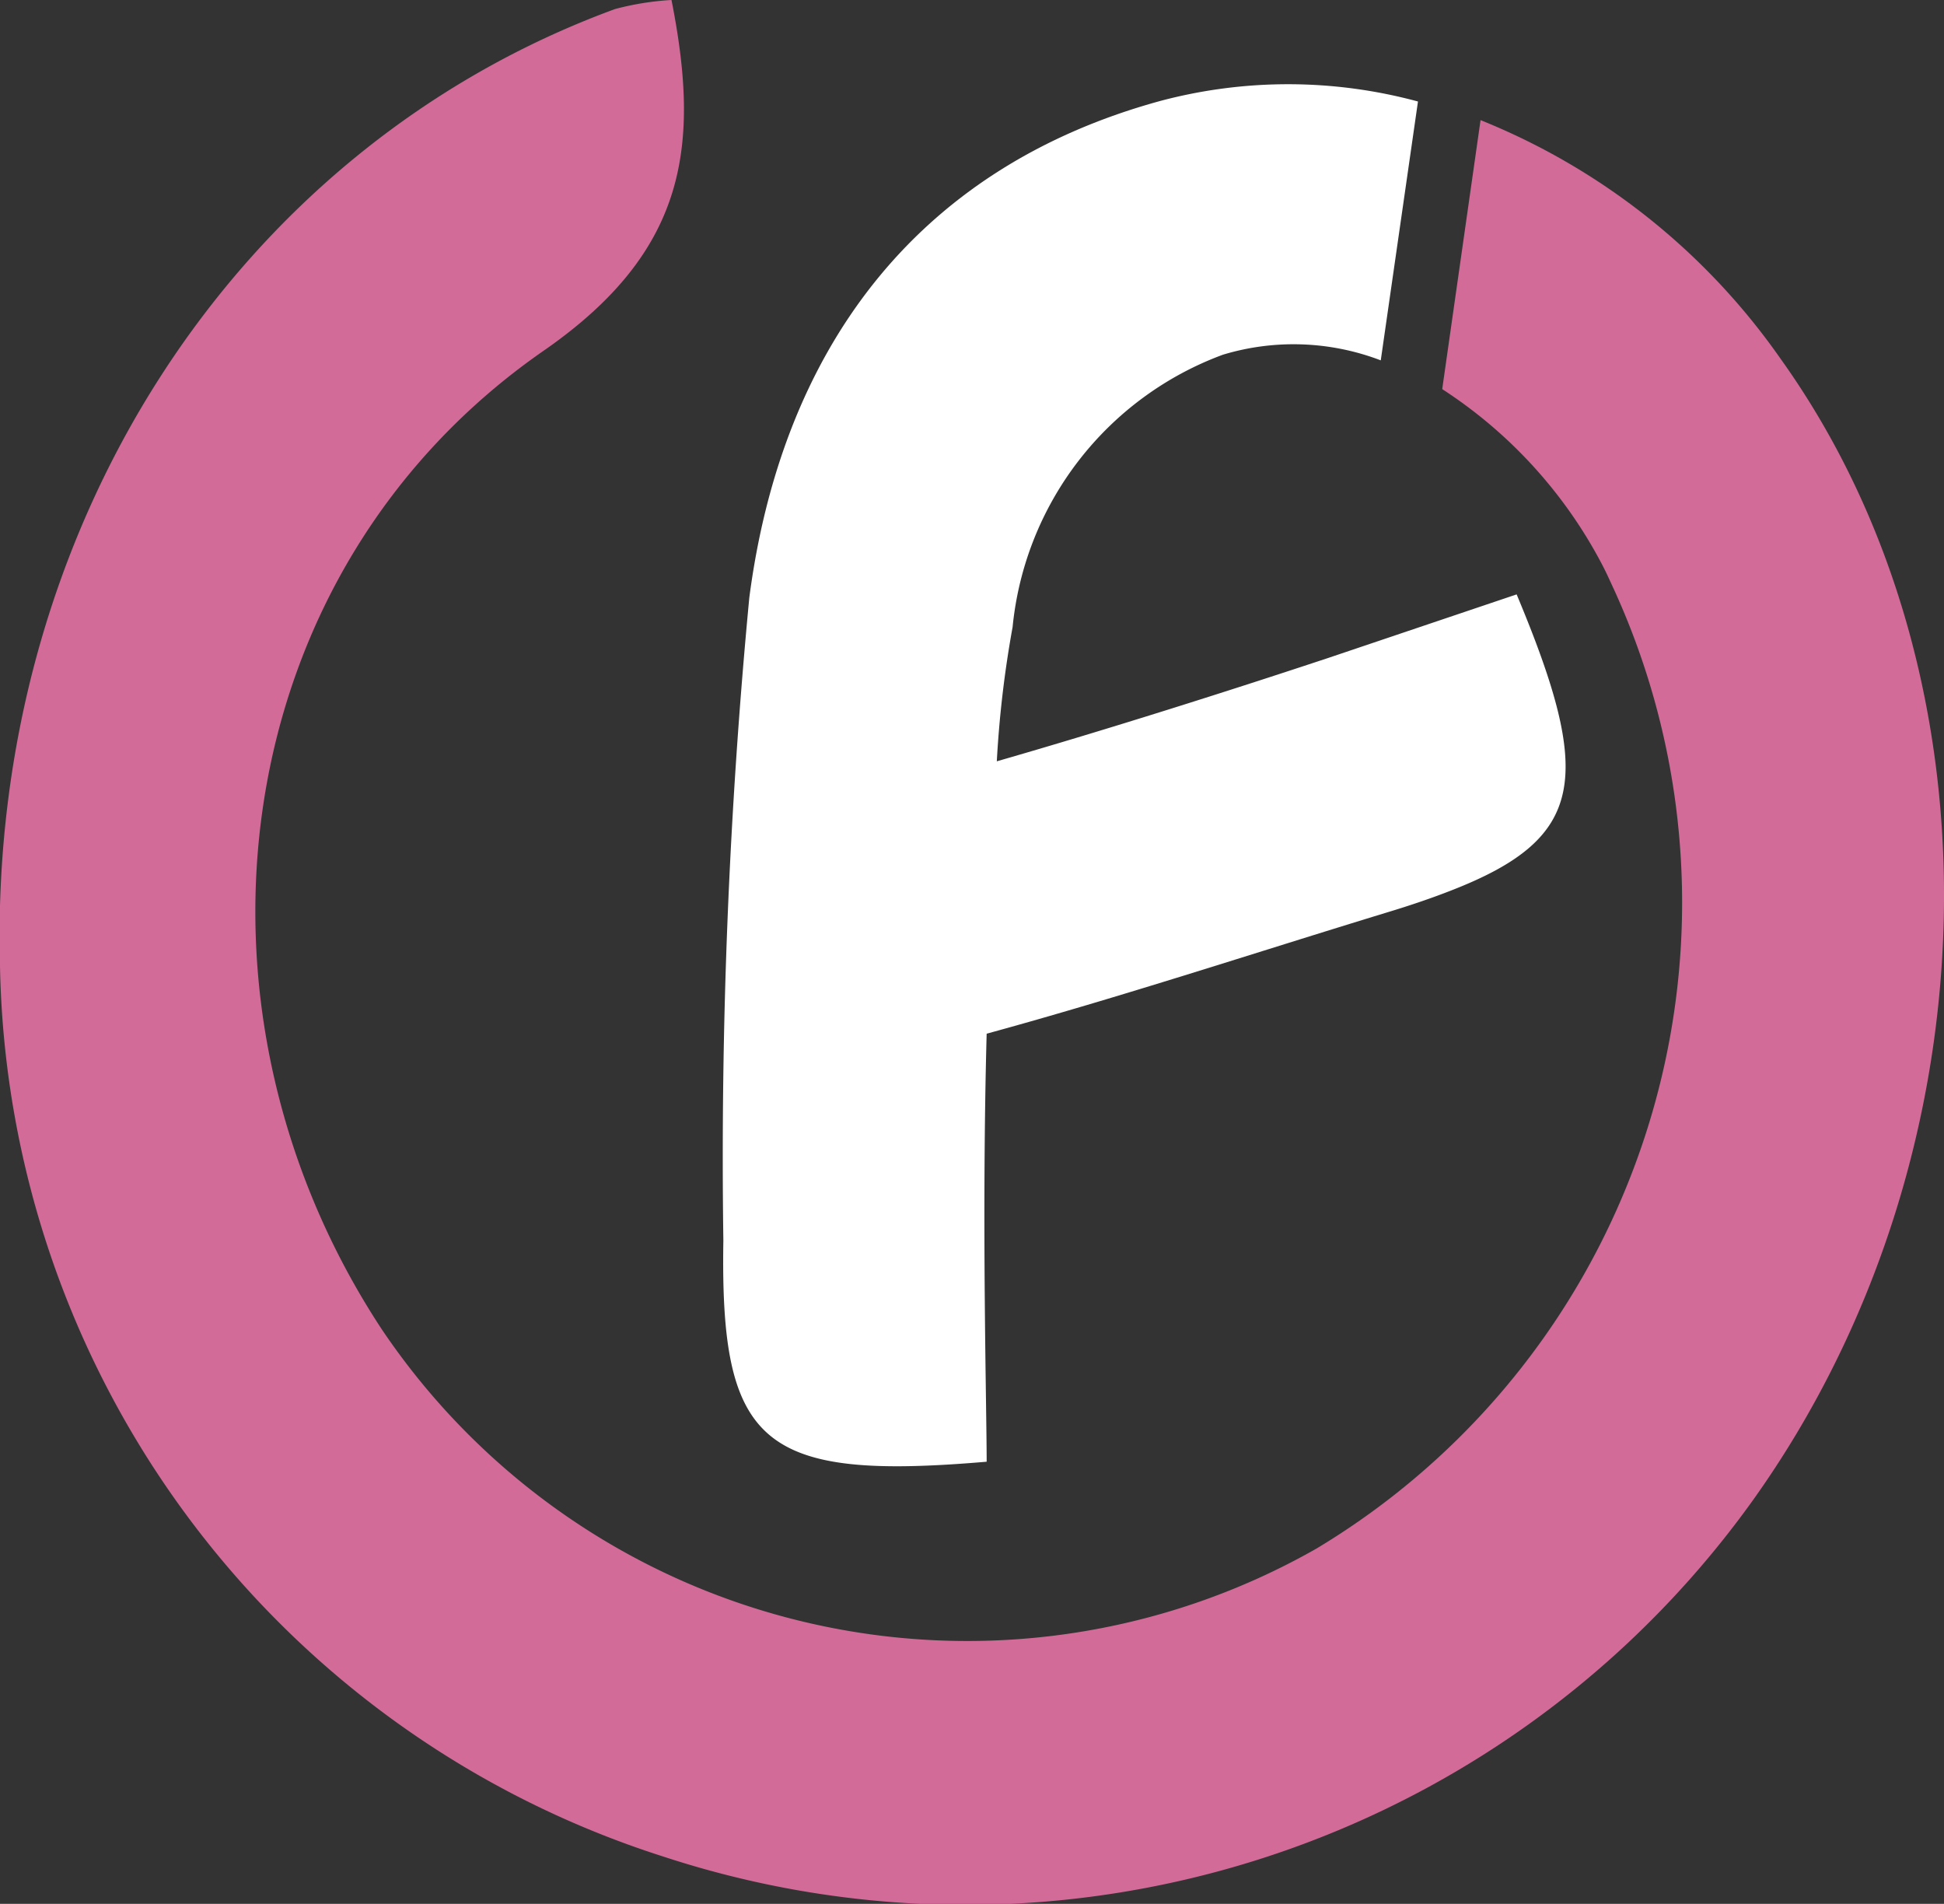
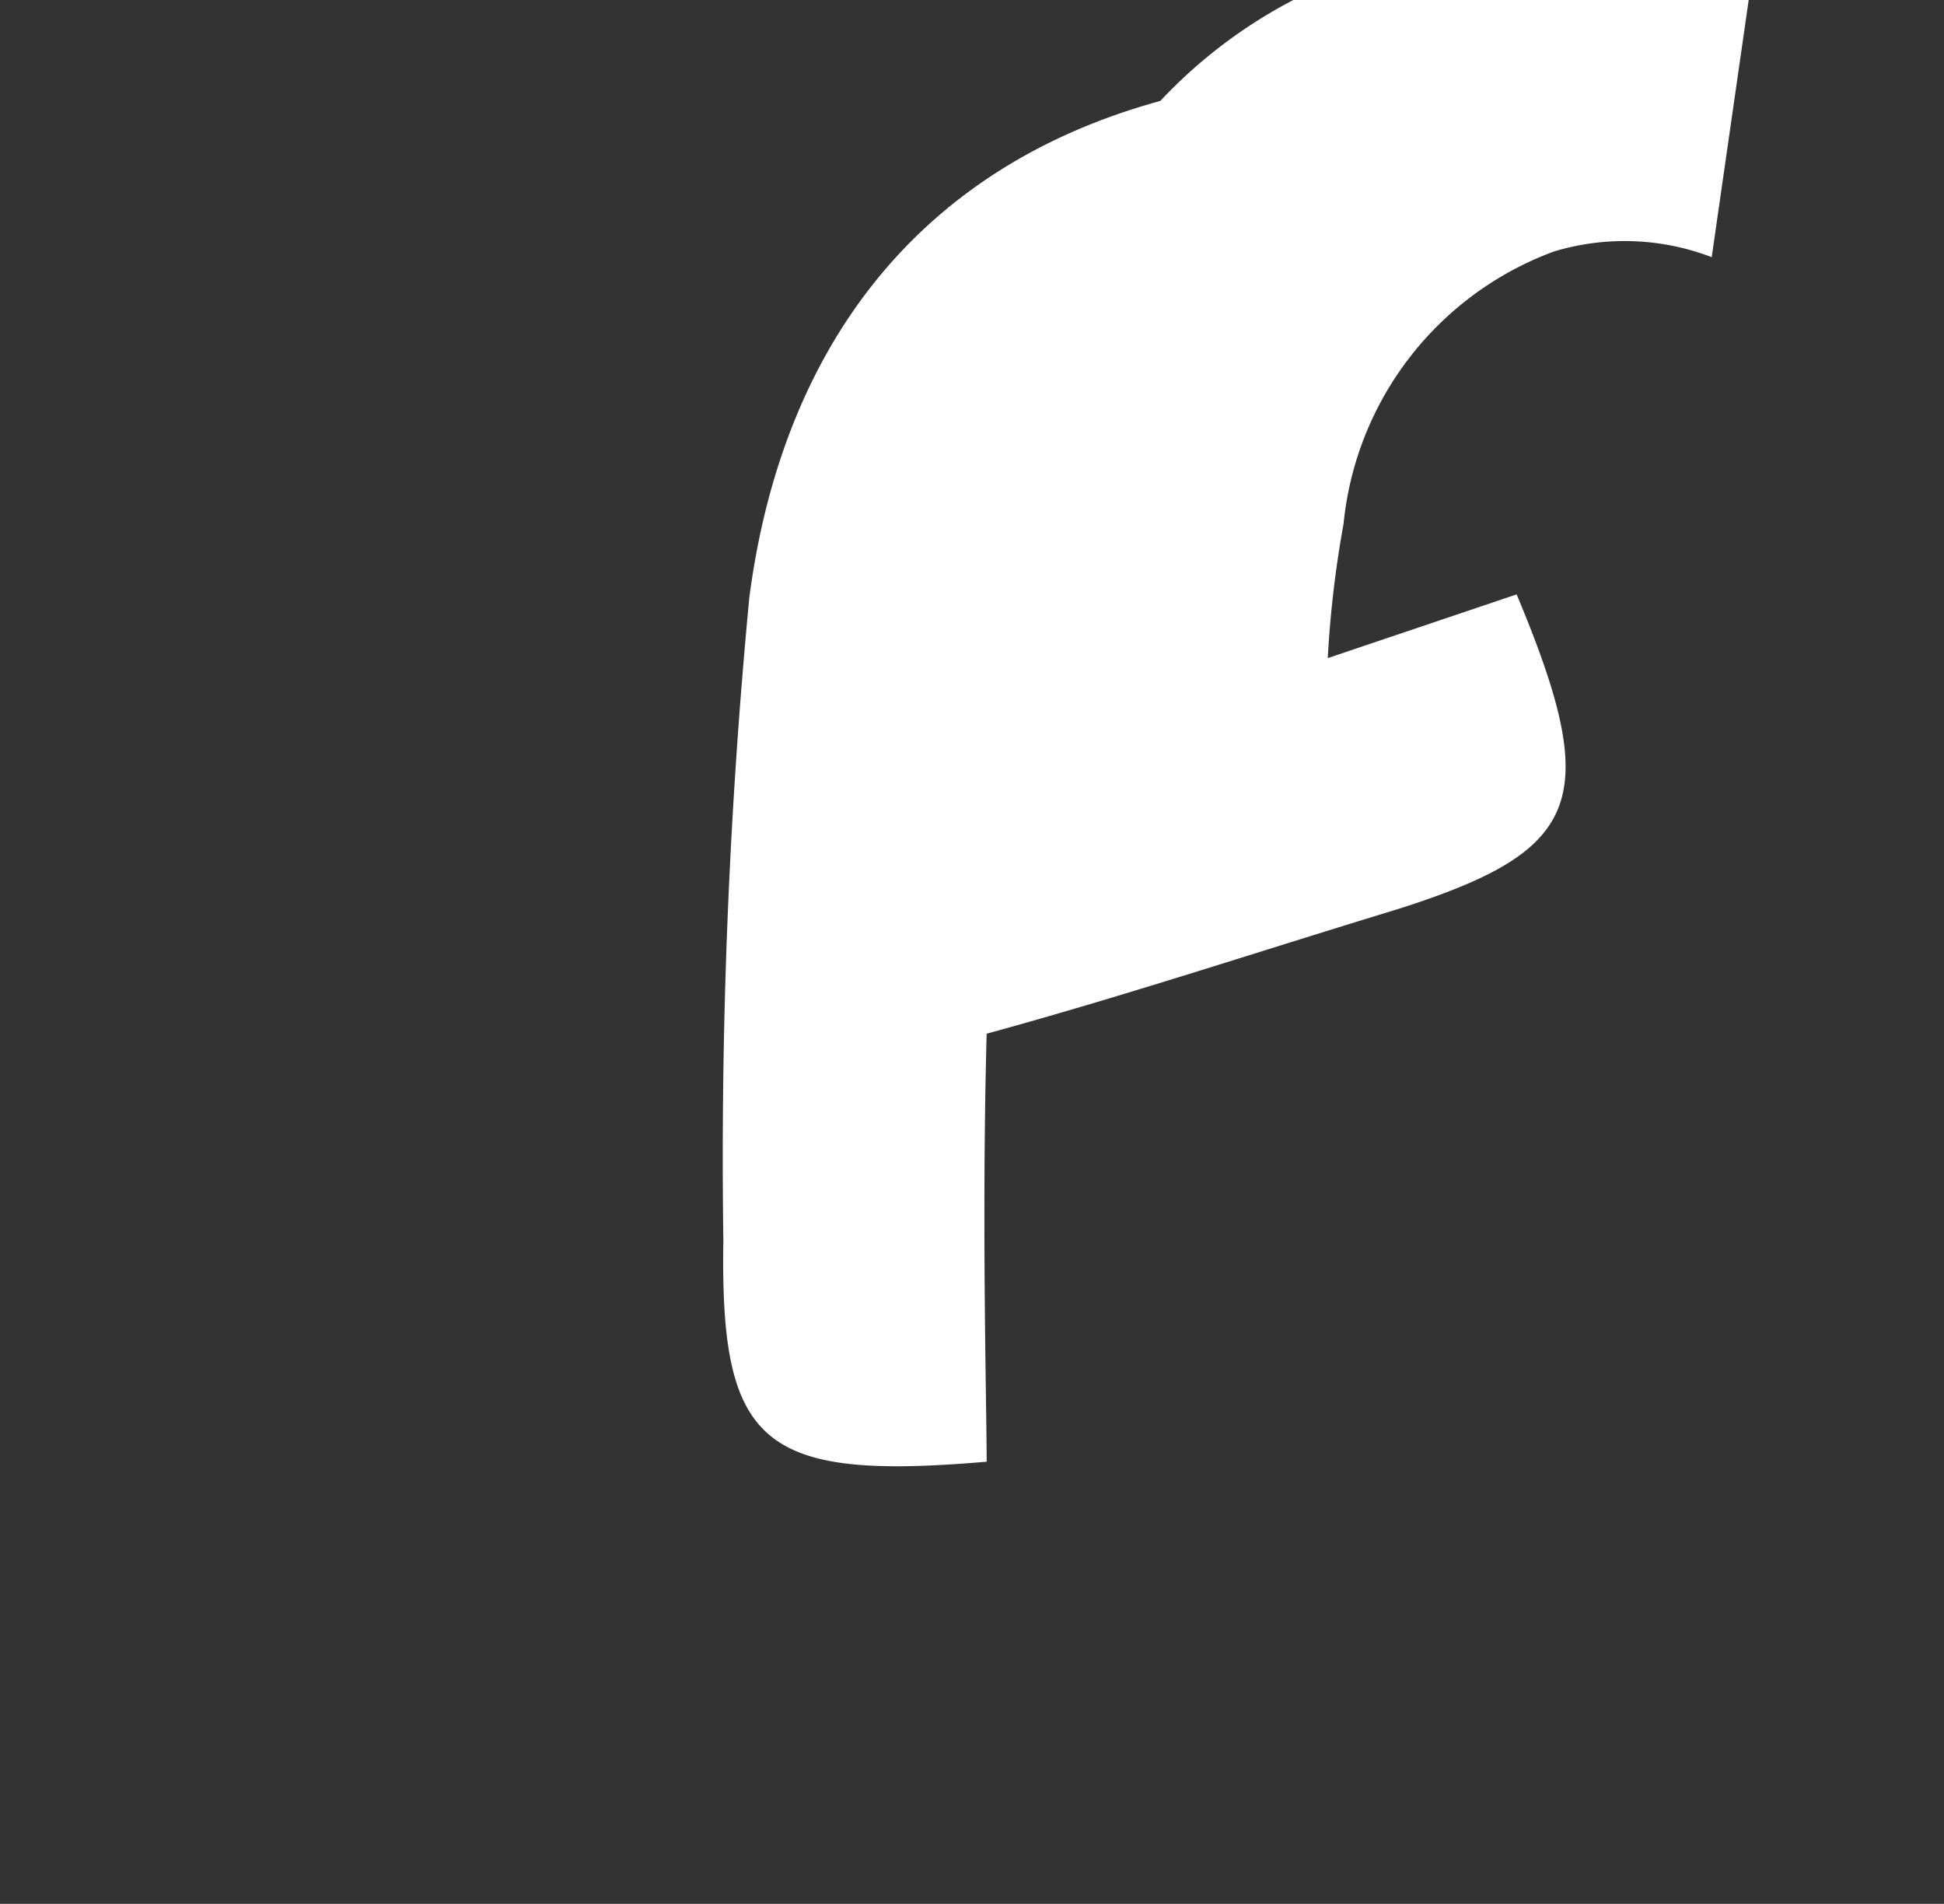
<svg xmlns="http://www.w3.org/2000/svg" viewBox="0 0 34.48 33.76">
  <rect x="0" y="0" width="34.48" height="33.76" fill="#333333" stroke="none" />
  <defs>
    <style>.cls-1{fill:#d36b99;}.cls-2{fill:#fff;}</style>
  </defs>
  <g id="Layer_2" data-name="Layer 2">
    <g id="Livello_10" data-name="Livello 10">
-       <path class="cls-1" d="M31.58,6.36a11.91,11.91,0,0,0-5.32-4.23L25.58,6.9A8.29,8.29,0,0,1,28.41,10c.08.15.15.31.22.46a13.36,13.36,0,0,1-5.28,17A12.52,12.52,0,0,1,6.77,23.57C3,17.84,4,10.11,9.67,6.2c2.52-1.76,2.75-3.62,2.24-6.2a5,5,0,0,0-1,.16C4.14,2.64-.21,9.44,0,17.13A16.9,16.9,0,0,0,11.76,32.92,17.18,17.18,0,0,0,31.1,26.59C35.42,20.53,35.62,12,31.58,6.36Z" />
-       <path class="cls-2" d="M20.58,1.79C16.16,3,13.85,6.3,13.29,10.6A104.74,104.74,0,0,0,12.83,22c-.06,3.63.69,4.26,4.67,3.92,0-1-.09-4.28,0-7.59,2.38-.65,4.74-1.43,7.1-2.15q.63-.19,1.14-.39c2.39-.93,2.52-2,1.16-5.25l-3.35,1.13c-1.75.58-3.89,1.26-5.87,1.83a19.07,19.07,0,0,1,.28-2.38,5.75,5.75,0,0,1,3.73-4.83,4.33,4.33,0,0,1,2.8.1l.66-4.59A8.81,8.81,0,0,0,20.58,1.79Z" />
+       <path class="cls-2" d="M20.58,1.79C16.16,3,13.85,6.3,13.29,10.6A104.74,104.74,0,0,0,12.83,22c-.06,3.63.69,4.26,4.67,3.92,0-1-.09-4.28,0-7.59,2.38-.65,4.74-1.43,7.1-2.15q.63-.19,1.14-.39c2.39-.93,2.52-2,1.16-5.25l-3.35,1.13a19.07,19.07,0,0,1,.28-2.38,5.75,5.75,0,0,1,3.73-4.83,4.33,4.33,0,0,1,2.8.1l.66-4.59A8.81,8.81,0,0,0,20.58,1.79Z" />
    </g>
  </g>
</svg>